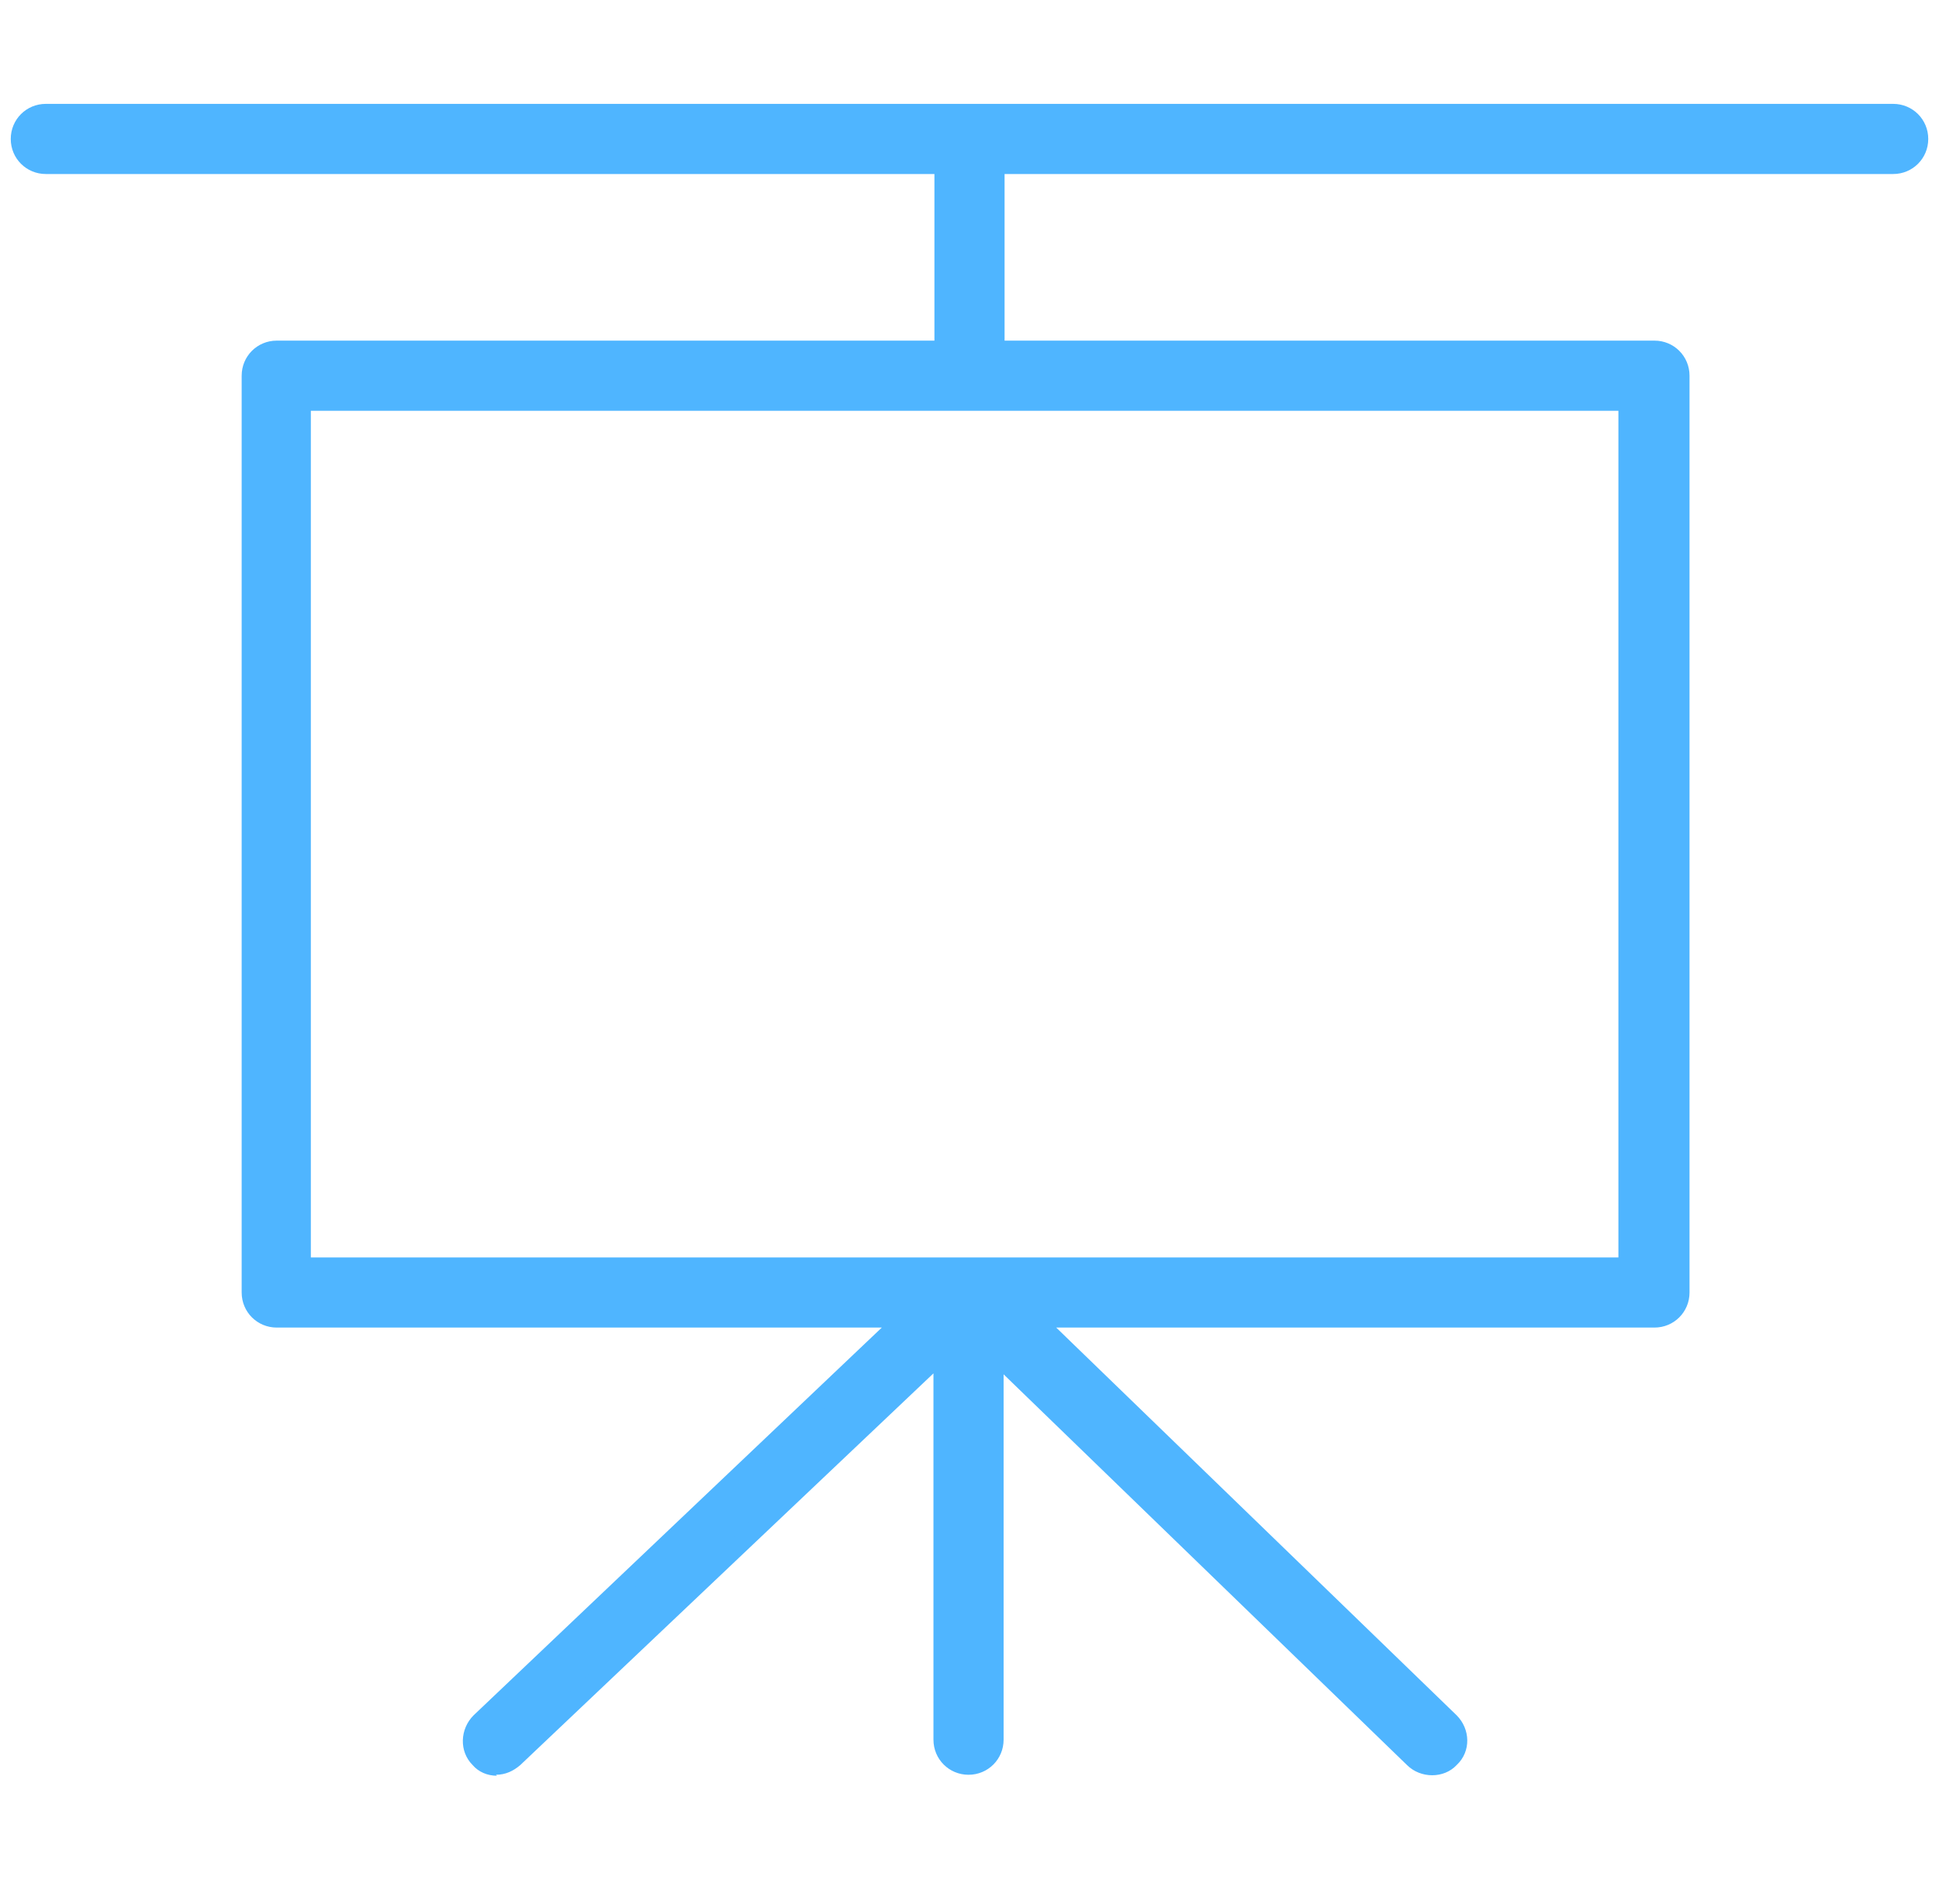
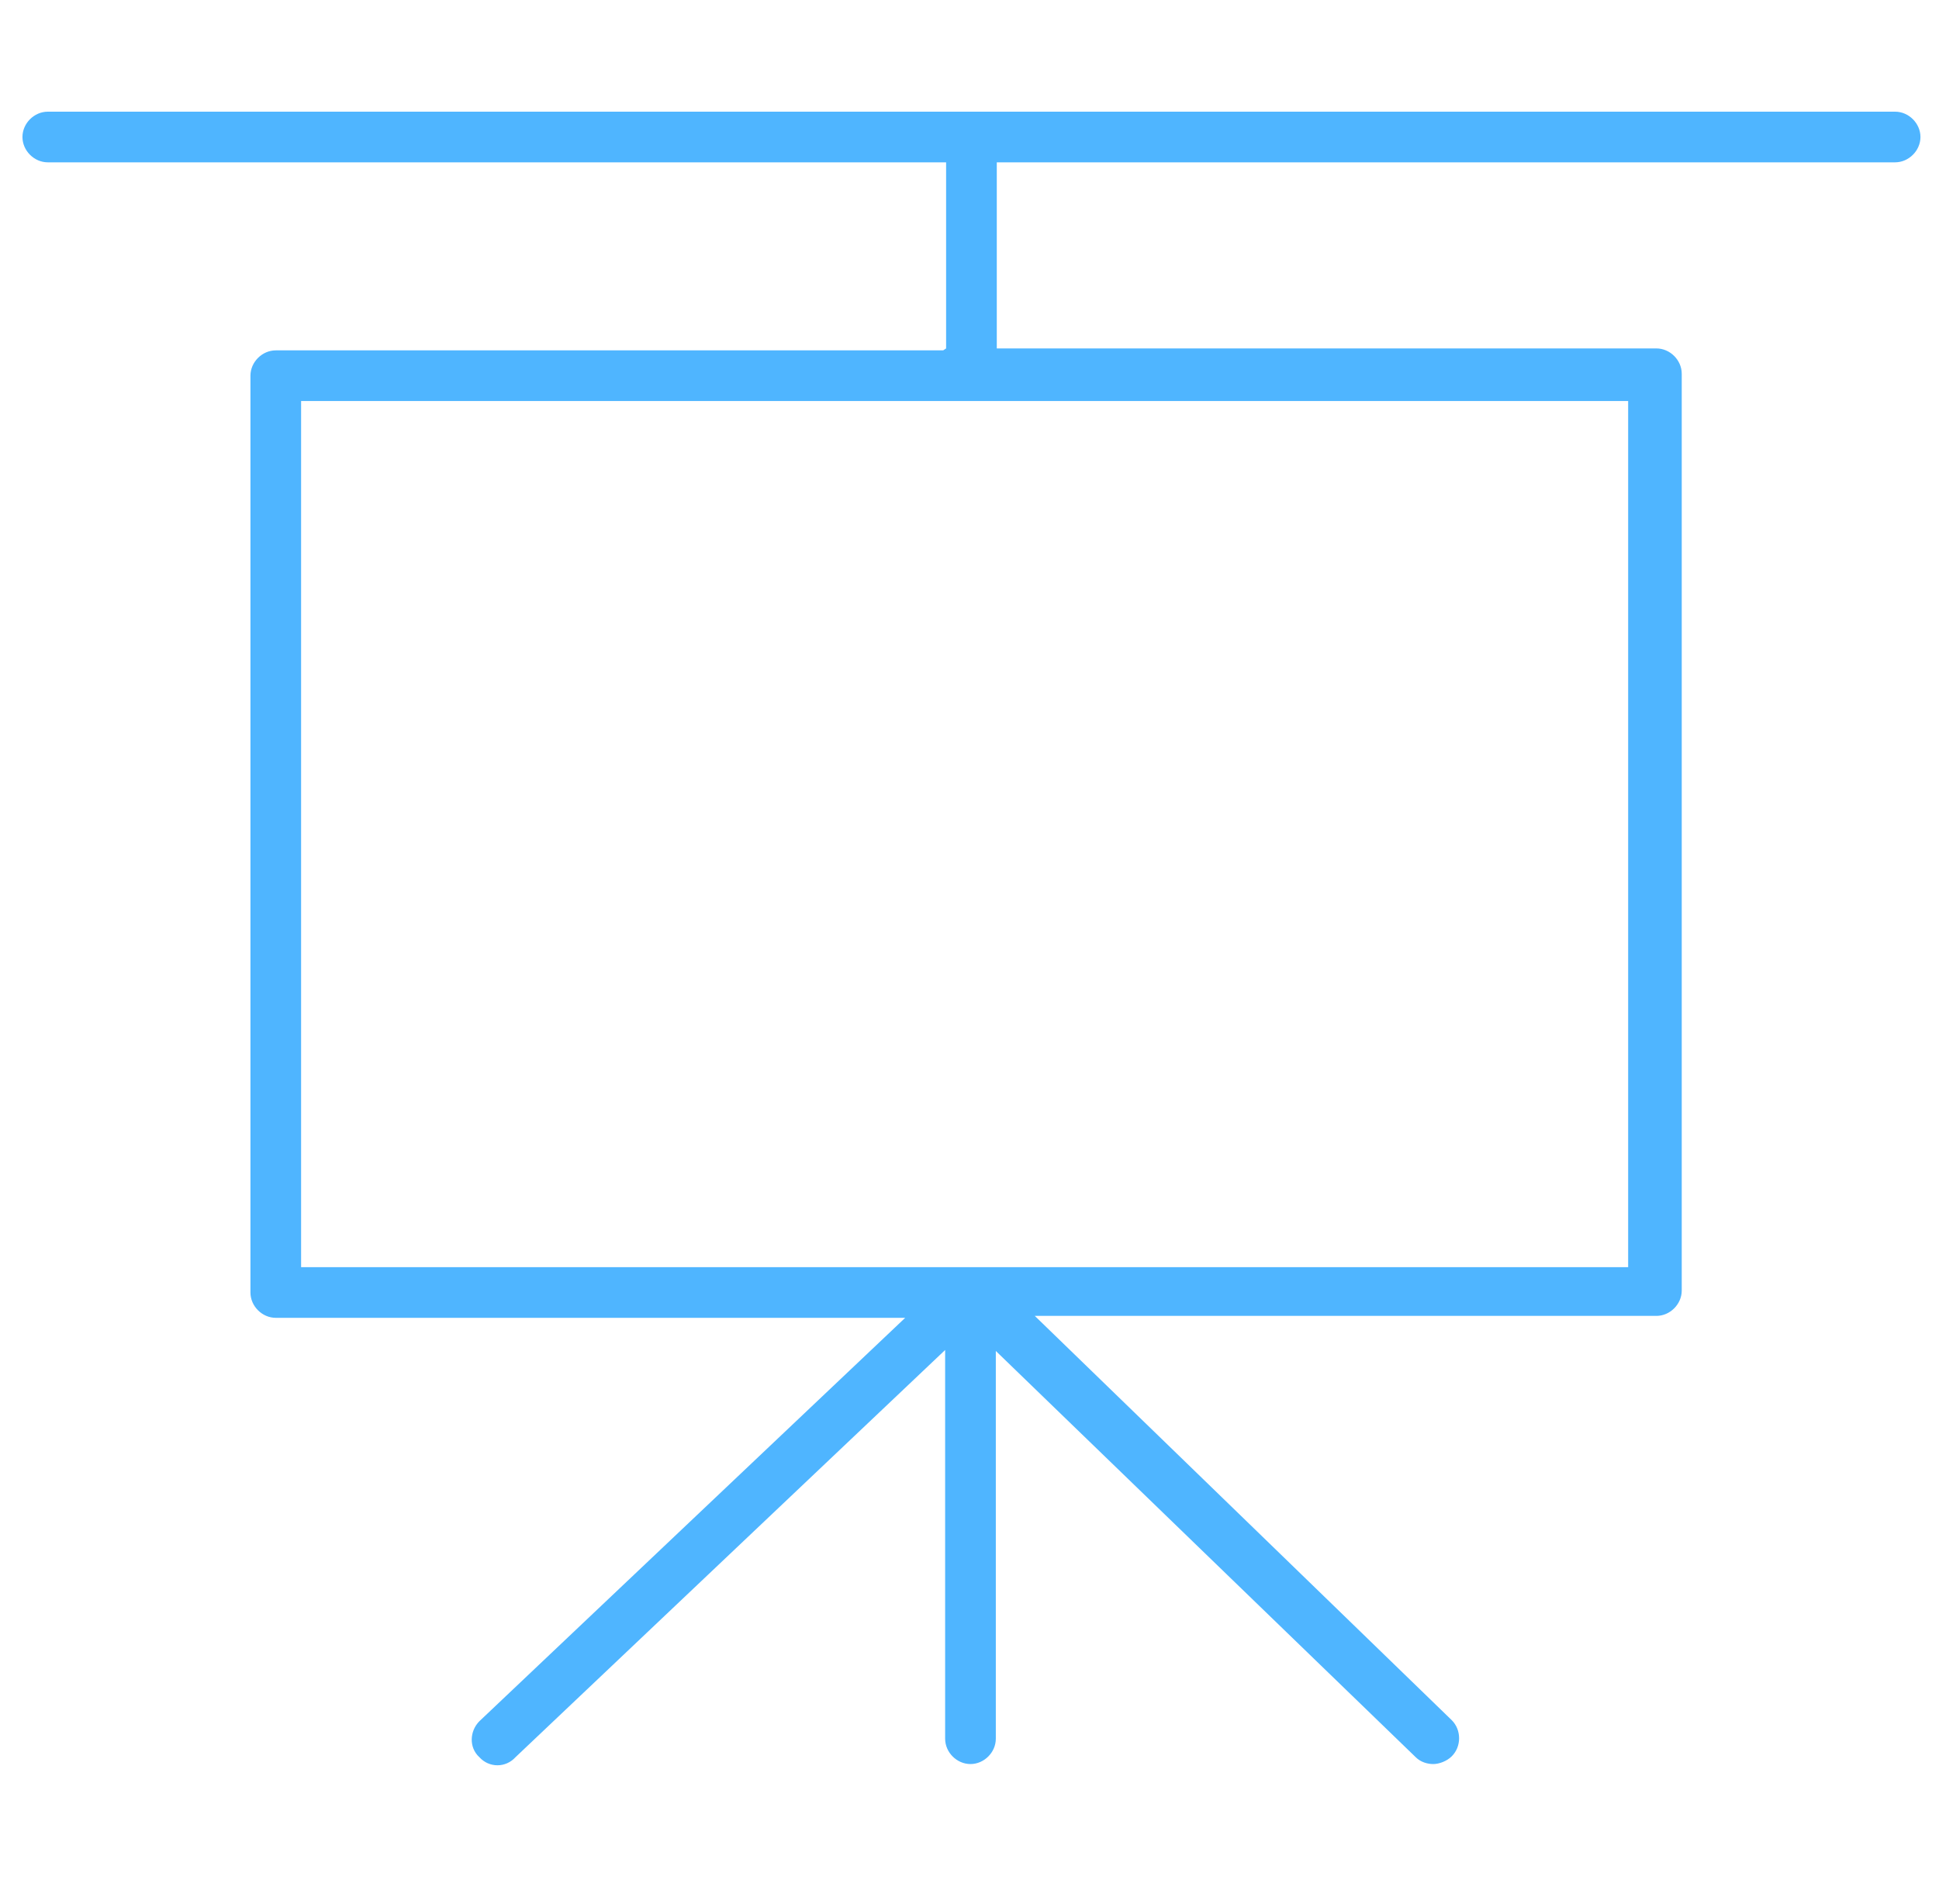
<svg xmlns="http://www.w3.org/2000/svg" width="112" height="110" viewBox="0 0 112 110" fill="none">
-   <path d="M54.48 20.239H15.929C15.141 20.239 14.466 20.915 14.466 21.702V74.661C14.466 75.449 15.141 76.124 15.929 76.124H52.285L27.692 99.424C27.129 99.987 27.072 100.944 27.692 101.506C28.254 102.126 29.211 102.126 29.774 101.506L54.593 77.982V100.437C54.593 101.225 55.268 101.9 56.056 101.9C56.844 101.9 57.52 101.225 57.52 100.437V78.038L81.776 101.506C82.057 101.788 82.451 101.9 82.789 101.9C83.127 101.9 83.577 101.732 83.858 101.45C84.421 100.887 84.421 99.931 83.858 99.368L59.771 76.012H95.677C96.465 76.012 97.14 75.337 97.14 74.549V21.59C97.14 20.802 96.465 20.127 95.677 20.127H57.576V9.377H109.465C110.253 9.377 110.929 8.702 110.929 7.914C110.929 7.126 110.253 6.451 109.465 6.451H2.76C1.972 6.451 1.297 7.126 1.297 7.914C1.297 8.702 1.972 9.377 2.76 9.377H54.649V20.127L54.48 20.239ZM94.045 23.166V73.198H17.392V23.166H94.045Z" fill="#4fb5ff" />
-   <path d="M28.704 102.575C28.142 102.575 27.635 102.35 27.298 101.956C26.51 101.168 26.566 99.874 27.354 99.086L50.935 76.687H15.985C14.86 76.687 13.959 75.786 13.959 74.661V21.702C13.959 20.576 14.86 19.676 15.985 19.676H53.974V10.052H2.647C1.522 10.052 0.621 9.152 0.621 8.026C0.621 6.9 1.522 6 2.647 6H109.353C110.478 6 111.379 6.9 111.379 8.026C111.379 9.152 110.478 10.052 109.353 10.052H58.026V19.676H95.564C96.69 19.676 97.59 20.576 97.59 21.702V74.661C97.59 75.786 96.69 76.687 95.564 76.687H61.009L84.14 99.086C84.928 99.874 84.984 101.168 84.14 101.956C83.408 102.744 82.057 102.744 81.269 101.956L57.97 79.388V100.493C57.97 101.619 57.069 102.519 55.944 102.519C54.818 102.519 53.918 101.619 53.918 100.493V79.332L30.055 101.956C29.661 102.294 29.211 102.519 28.648 102.519L28.704 102.575ZM15.929 20.802C15.423 20.802 15.029 21.195 15.029 21.702V74.661C15.029 75.167 15.423 75.561 15.929 75.561H52.286C52.286 75.561 52.736 75.674 52.792 75.899C52.848 76.124 52.792 76.349 52.68 76.518L28.085 99.818C27.692 100.155 27.692 100.774 28.085 101.112C28.254 101.281 28.479 101.393 28.704 101.393C28.93 101.393 29.211 101.281 29.38 101.112L54.199 77.587C54.199 77.587 54.593 77.418 54.818 77.475C55.043 77.587 55.156 77.756 55.156 77.981V100.437C55.156 100.943 55.55 101.337 56.056 101.337C56.563 101.337 56.957 100.943 56.957 100.437V78.037C56.957 78.037 57.069 77.644 57.294 77.531C57.52 77.418 57.745 77.531 57.913 77.644L82.17 101.112C82.508 101.45 83.127 101.45 83.464 101.112C83.802 100.774 83.802 100.155 83.464 99.818L59.377 76.462C59.377 76.462 59.152 76.068 59.264 75.843C59.377 75.618 59.545 75.505 59.771 75.505H95.677C96.183 75.505 96.577 75.111 96.577 74.605V21.646C96.577 21.139 96.183 20.745 95.677 20.745H57.576C57.294 20.745 57.013 20.52 57.013 20.182V9.433C57.013 9.152 57.238 8.87 57.576 8.87H109.465C109.972 8.87 110.366 8.476 110.366 7.97C110.366 7.463 109.972 7.069 109.465 7.069H2.76C2.253 7.069 1.859 7.463 1.859 7.97C1.859 8.476 2.253 8.87 2.76 8.87H54.649C54.931 8.87 55.212 9.095 55.212 9.433V20.182C55.212 20.464 54.987 20.745 54.649 20.745H16.098L15.929 20.802ZM94.045 73.76H17.392C17.111 73.76 16.83 73.535 16.83 73.198V23.165C16.83 22.884 17.055 22.602 17.392 22.602H94.045C94.326 22.602 94.608 22.828 94.608 23.165V73.198C94.608 73.479 94.383 73.76 94.045 73.76ZM17.955 72.635H93.482V23.728H17.955V72.635Z" fill="#4fb5ff" />
+   <path d="M54.48 20.239H15.929C15.141 20.239 14.466 20.915 14.466 21.702V74.661C14.466 75.449 15.141 76.124 15.929 76.124H52.285L27.692 99.424C27.129 99.987 27.072 100.944 27.692 101.506C28.254 102.126 29.211 102.126 29.774 101.506L54.593 77.982V100.437C54.593 101.225 55.268 101.9 56.056 101.9C56.844 101.9 57.52 101.225 57.52 100.437V78.038L81.776 101.506C82.057 101.788 82.451 101.9 82.789 101.9C83.127 101.9 83.577 101.732 83.858 101.45C84.421 100.887 84.421 99.931 83.858 99.368L59.771 76.012H95.677C96.465 76.012 97.14 75.337 97.14 74.549V21.59C97.14 20.802 96.465 20.127 95.677 20.127H57.576V9.377H109.465C110.253 9.377 110.929 8.702 110.929 7.914C110.929 7.126 110.253 6.451 109.465 6.451H2.76C1.972 6.451 1.297 7.126 1.297 7.914C1.297 8.702 1.972 9.377 2.76 9.377H54.649V20.127L54.48 20.239M94.045 23.166V73.198H17.392V23.166H94.045Z" fill="#4fb5ff" />
</svg>